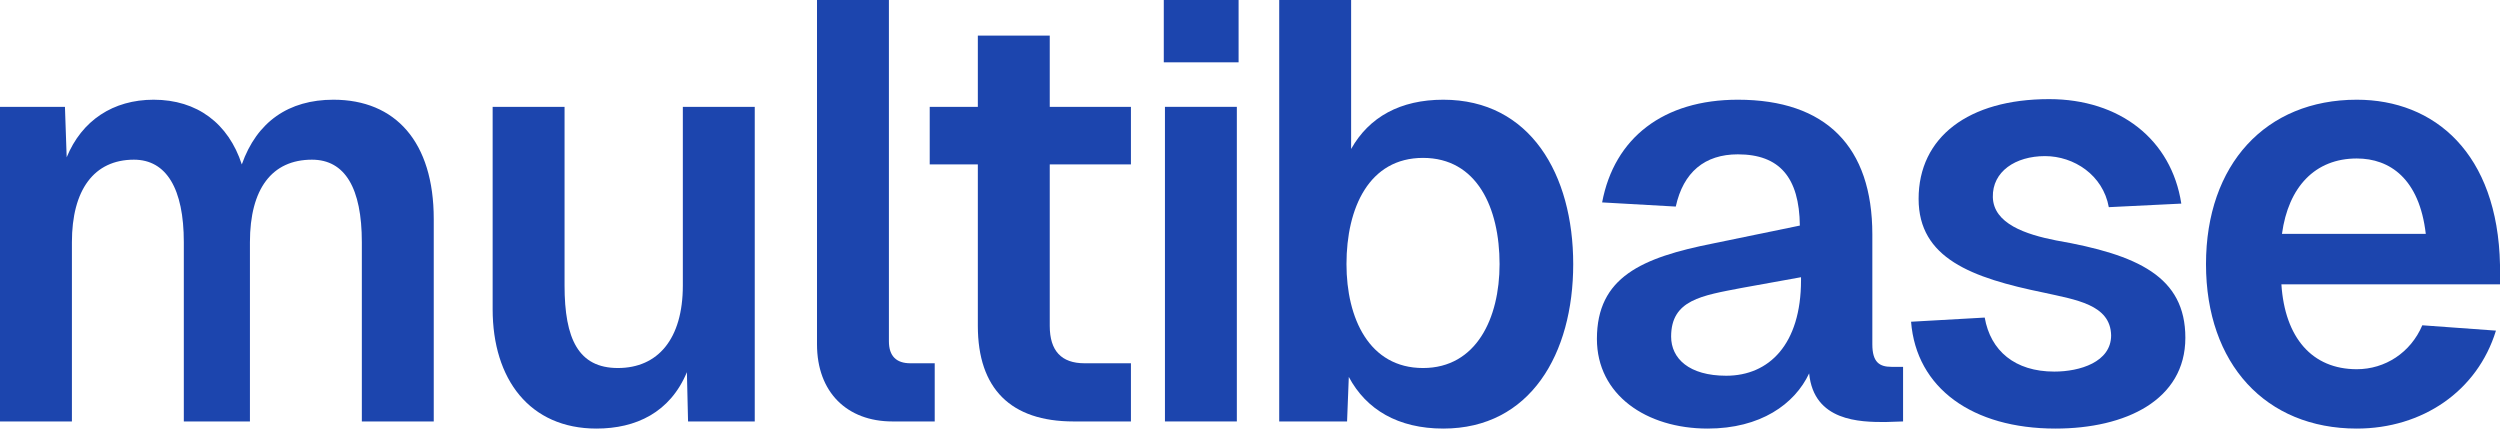
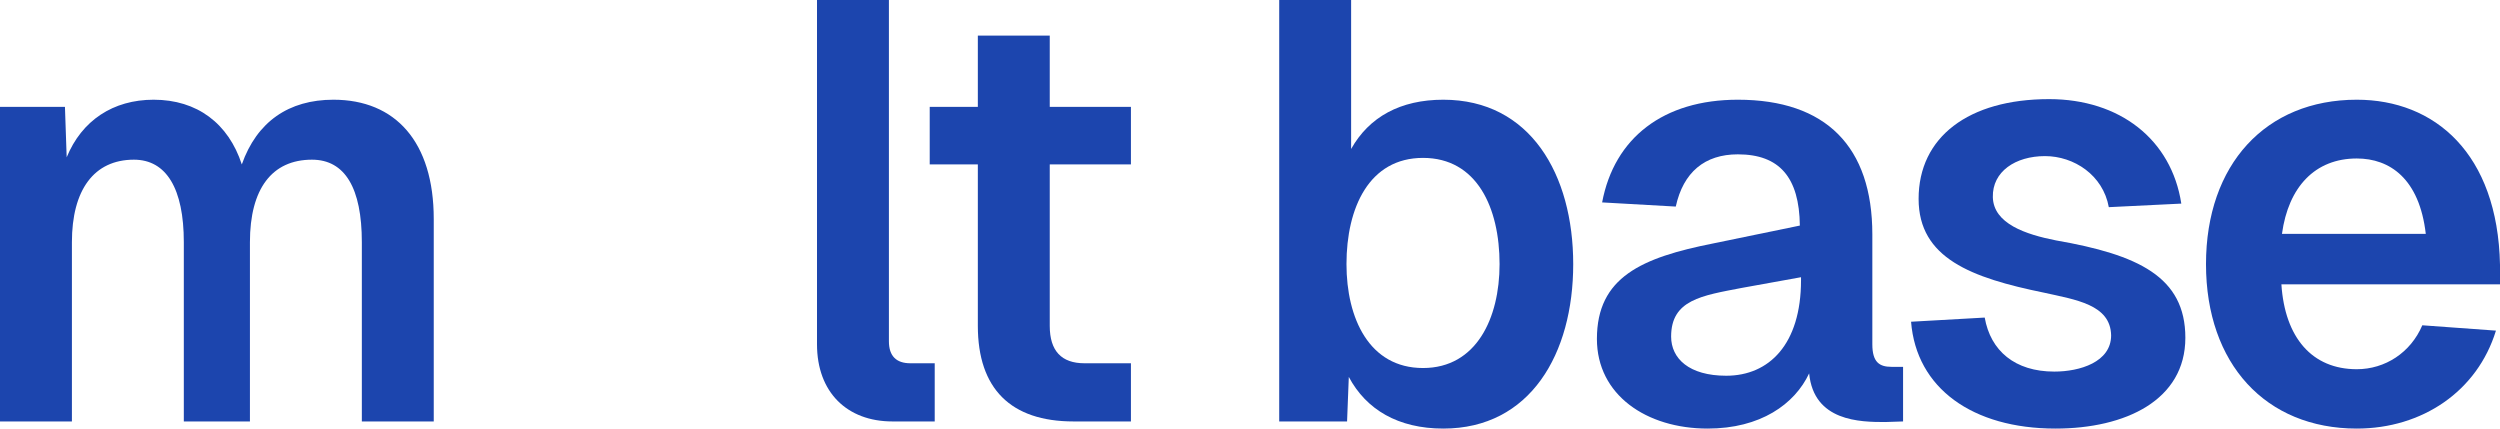
<svg xmlns="http://www.w3.org/2000/svg" width="140" height="24" viewBox="0 0 140 24" fill="none">
  <path d="M0 5.983H3.637L3.734 8.809C4.579 6.748 6.332 5.584 8.605 5.584C11.041 5.584 12.794 6.914 13.541 9.208C14.385 6.814 16.171 5.584 18.672 5.584C22.146 5.584 24.29 7.945 24.29 12.266V23.601H20.263V13.562C20.263 10.537 19.321 8.942 17.47 8.942C15.23 8.942 13.996 10.571 13.996 13.562V23.601H10.294V13.562C10.294 10.571 9.32 8.942 7.501 8.942C5.261 8.942 4.027 10.637 4.027 13.562V23.601H0V5.983Z" fill="#1C45AE" />
-   <path d="M42.266 23.601H38.531L38.466 20.842C37.525 23.102 35.609 24 33.401 24C29.666 24 27.588 21.241 27.588 17.319V5.983H31.615V15.989C31.615 18.981 32.394 20.609 34.602 20.609C36.843 20.609 38.239 18.981 38.239 15.989V5.983H42.266V23.601Z" fill="#1C45AE" />
  <path d="M45.752 0H49.779V19.114C49.779 19.945 50.201 20.343 50.98 20.343H52.344V23.601H49.974C47.441 23.601 45.752 21.972 45.752 19.28V0Z" fill="#1C45AE" />
  <path d="M54.759 1.994H58.786V5.983H63.332V9.208H58.786V18.249C58.786 19.645 59.435 20.343 60.734 20.343H63.332V23.601H60.117C56.61 23.601 54.759 21.773 54.759 18.249V9.208H52.064V5.983H54.759V1.994Z" fill="#1C45AE" />
-   <path d="M65.237 5.983H69.263V23.601H65.237V5.983ZM65.172 3.49V0H69.361V3.49H65.172Z" fill="#1C45AE" />
  <path d="M71.636 0H75.663V8.343C76.67 6.548 78.423 5.584 80.826 5.584C85.697 5.584 88.1 9.773 88.1 14.792C88.1 19.812 85.697 24 80.826 24C78.293 24 76.507 22.936 75.533 21.108L75.436 23.601H71.636V0ZM75.403 14.792C75.403 17.817 76.67 20.609 79.689 20.609C82.677 20.609 83.976 17.817 83.976 14.792C83.976 11.634 82.71 8.842 79.689 8.842C76.67 8.842 75.403 11.634 75.403 14.792Z" fill="#1C45AE" />
  <path d="M89.719 11.335C90.401 7.712 93.161 5.584 97.318 5.584C102.253 5.584 104.851 8.211 104.851 13.13V19.28C104.851 20.277 105.241 20.543 105.923 20.543H106.572V23.601L105.566 23.634C104.169 23.634 101.571 23.601 101.312 20.909C100.5 22.637 98.584 24 95.629 24C92.187 24 89.427 22.105 89.427 18.981C89.427 15.524 91.927 14.427 95.954 13.629L100.792 12.632C100.76 9.939 99.656 8.643 97.318 8.643C95.467 8.643 94.265 9.64 93.843 11.568L89.719 11.335ZM93.583 18.848C93.583 20.078 94.59 21.041 96.668 21.041C99.071 21.041 100.857 19.28 100.857 15.69V15.524L97.545 16.122C95.304 16.554 93.583 16.787 93.583 18.848Z" fill="#1C45AE" />
  <path d="M118.093 11.601C117.769 9.806 116.145 8.742 114.521 8.742C112.865 8.742 111.566 9.607 111.599 11.036C111.631 12.532 113.45 13.13 115.138 13.463C119.717 14.26 122.38 15.49 122.38 18.914C122.38 22.404 119.035 24 115.106 24C110.462 24 107.313 21.74 107.02 18.017L111.144 17.784C111.469 19.645 112.833 20.809 115.041 20.809C116.47 20.809 118.223 20.277 118.223 18.781C118.191 17.053 116.243 16.787 114.457 16.388C110.397 15.557 107.442 14.46 107.442 11.136C107.442 7.679 110.235 5.551 114.749 5.551C118.71 5.551 121.6 7.812 122.153 11.402L118.093 11.601Z" fill="#1C45AE" />
  <path d="M123.536 14.792C123.536 9.208 126.881 5.584 131.979 5.584C136.331 5.584 139.87 8.576 140 14.825V15.922H127.758C127.953 18.914 129.479 20.676 131.979 20.676C133.57 20.676 134.999 19.745 135.649 18.216L139.773 18.515C138.734 21.906 135.649 24 131.979 24C126.881 24 123.536 20.377 123.536 14.792ZM127.79 13.097H135.844C135.486 10.005 133.83 8.875 131.979 8.875C129.641 8.875 128.148 10.471 127.79 13.097Z" fill="#1C45AE" />
</svg>